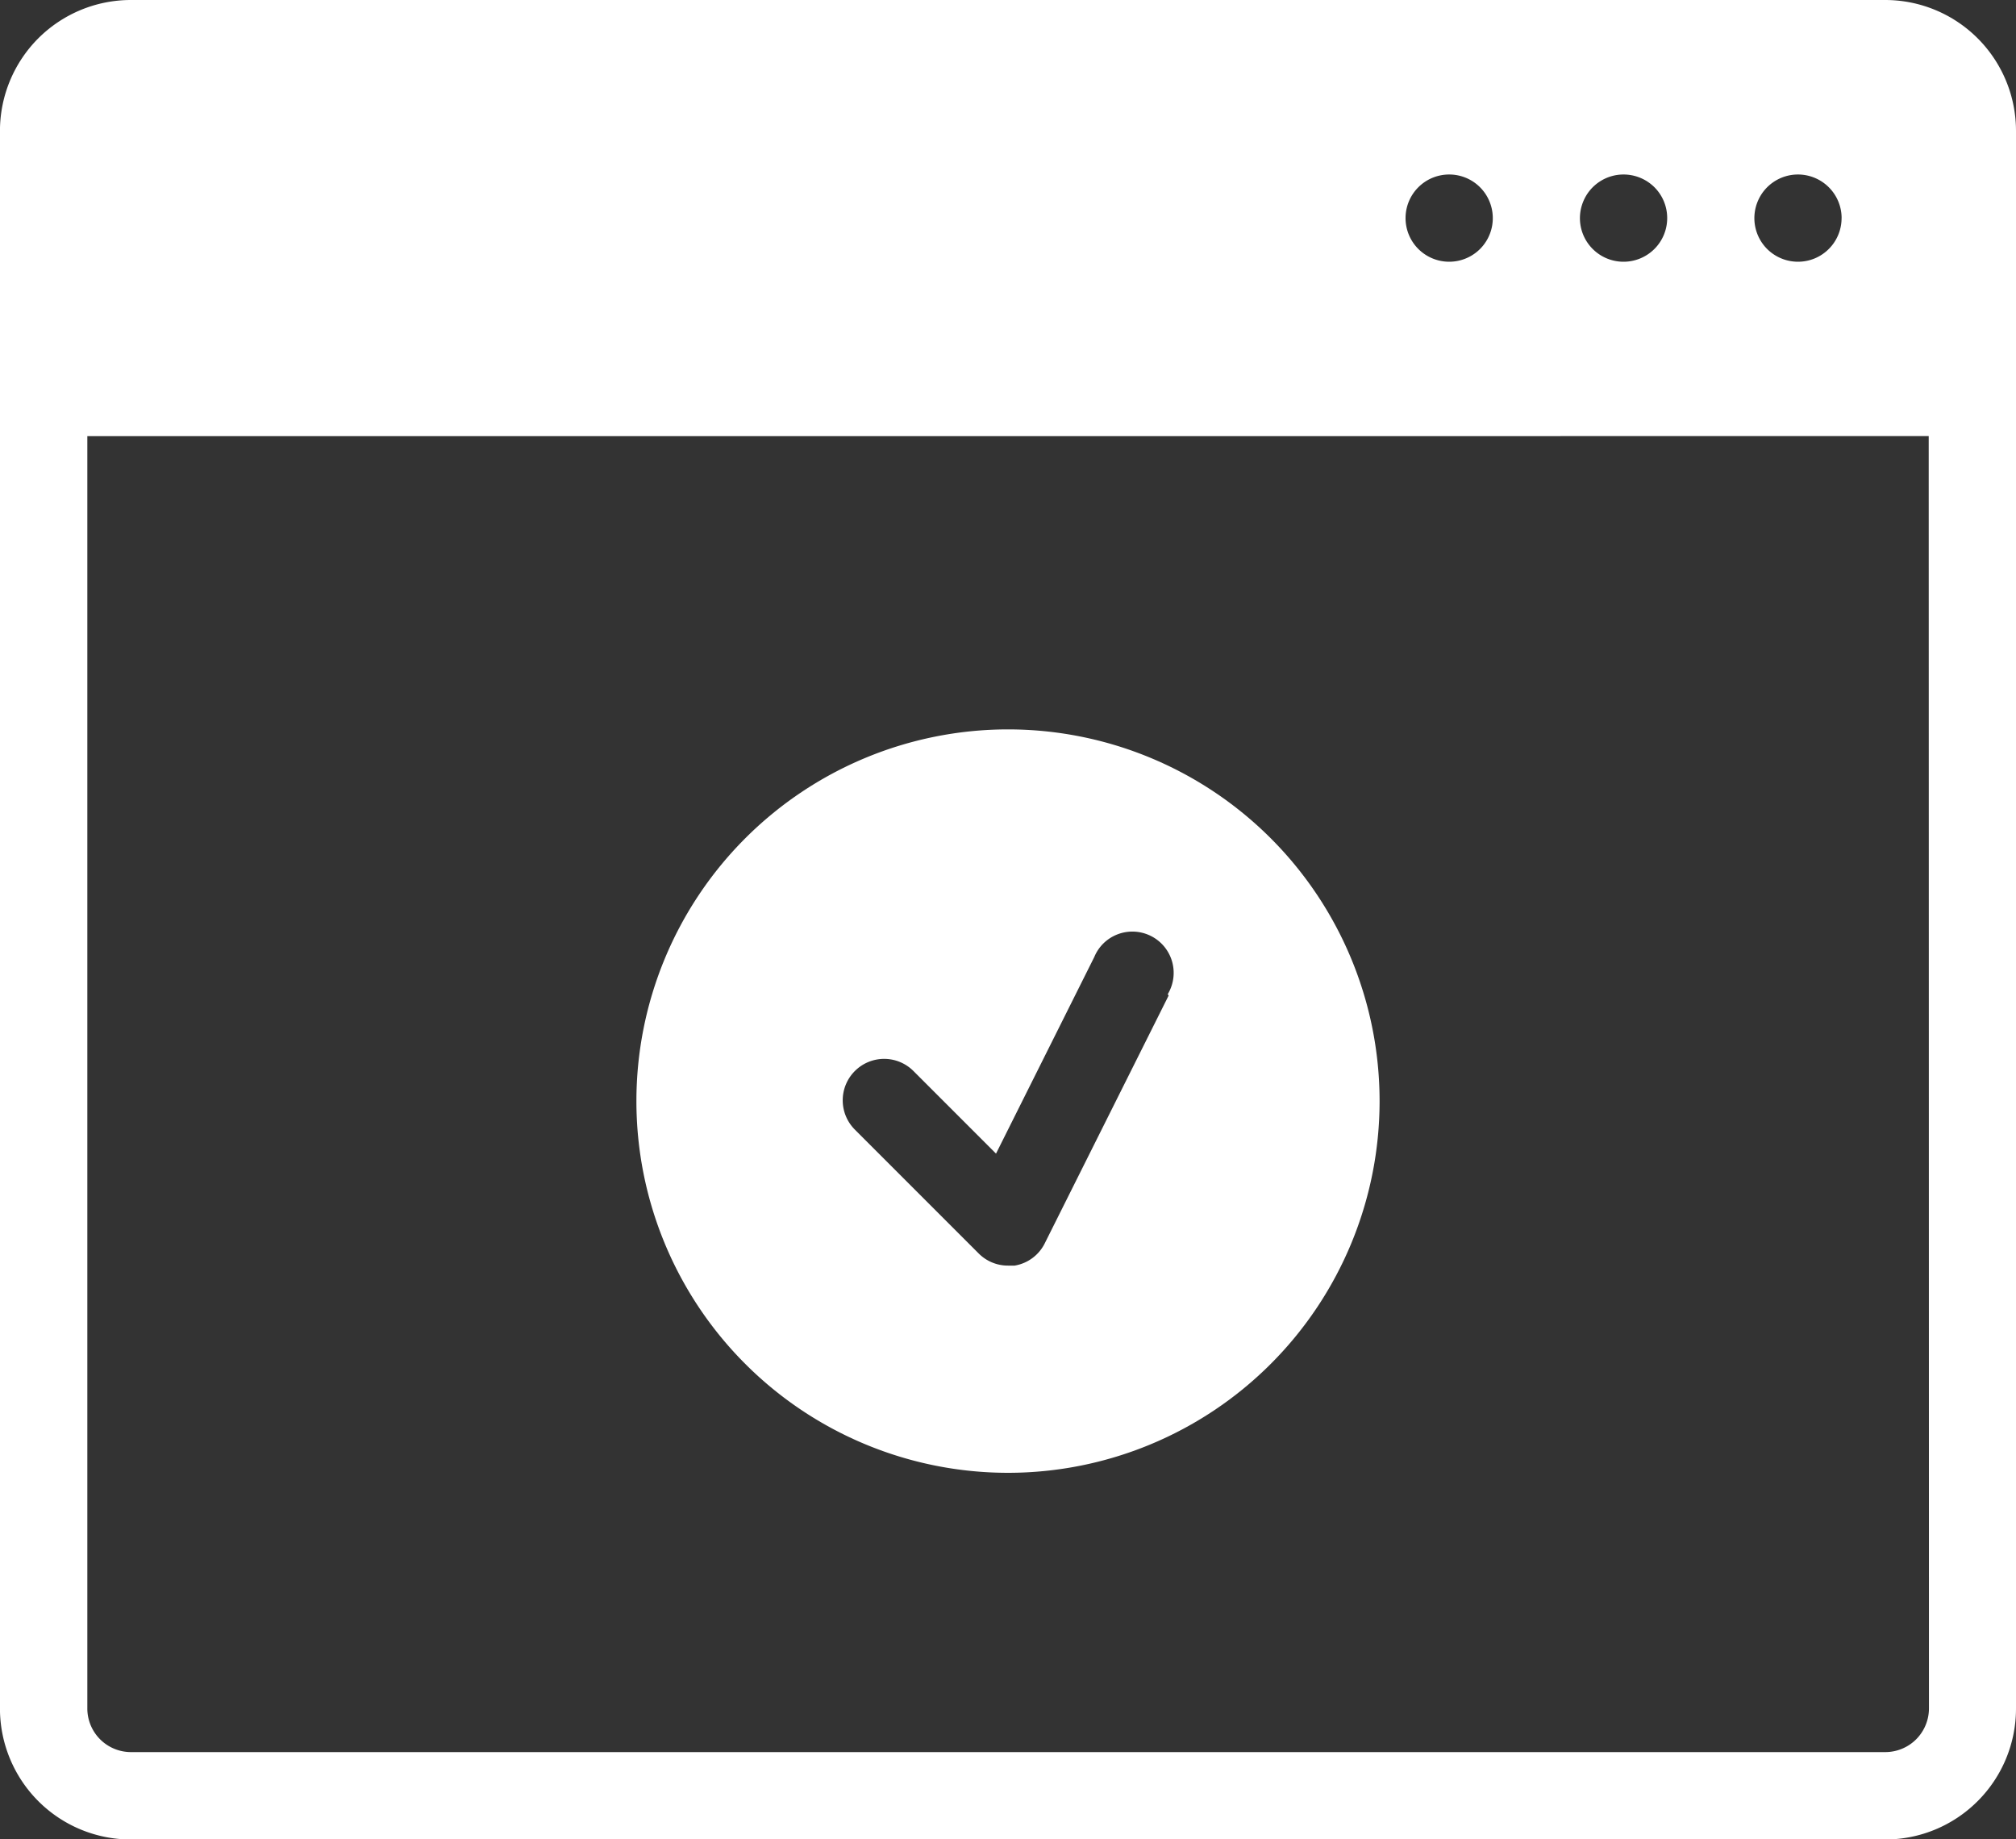
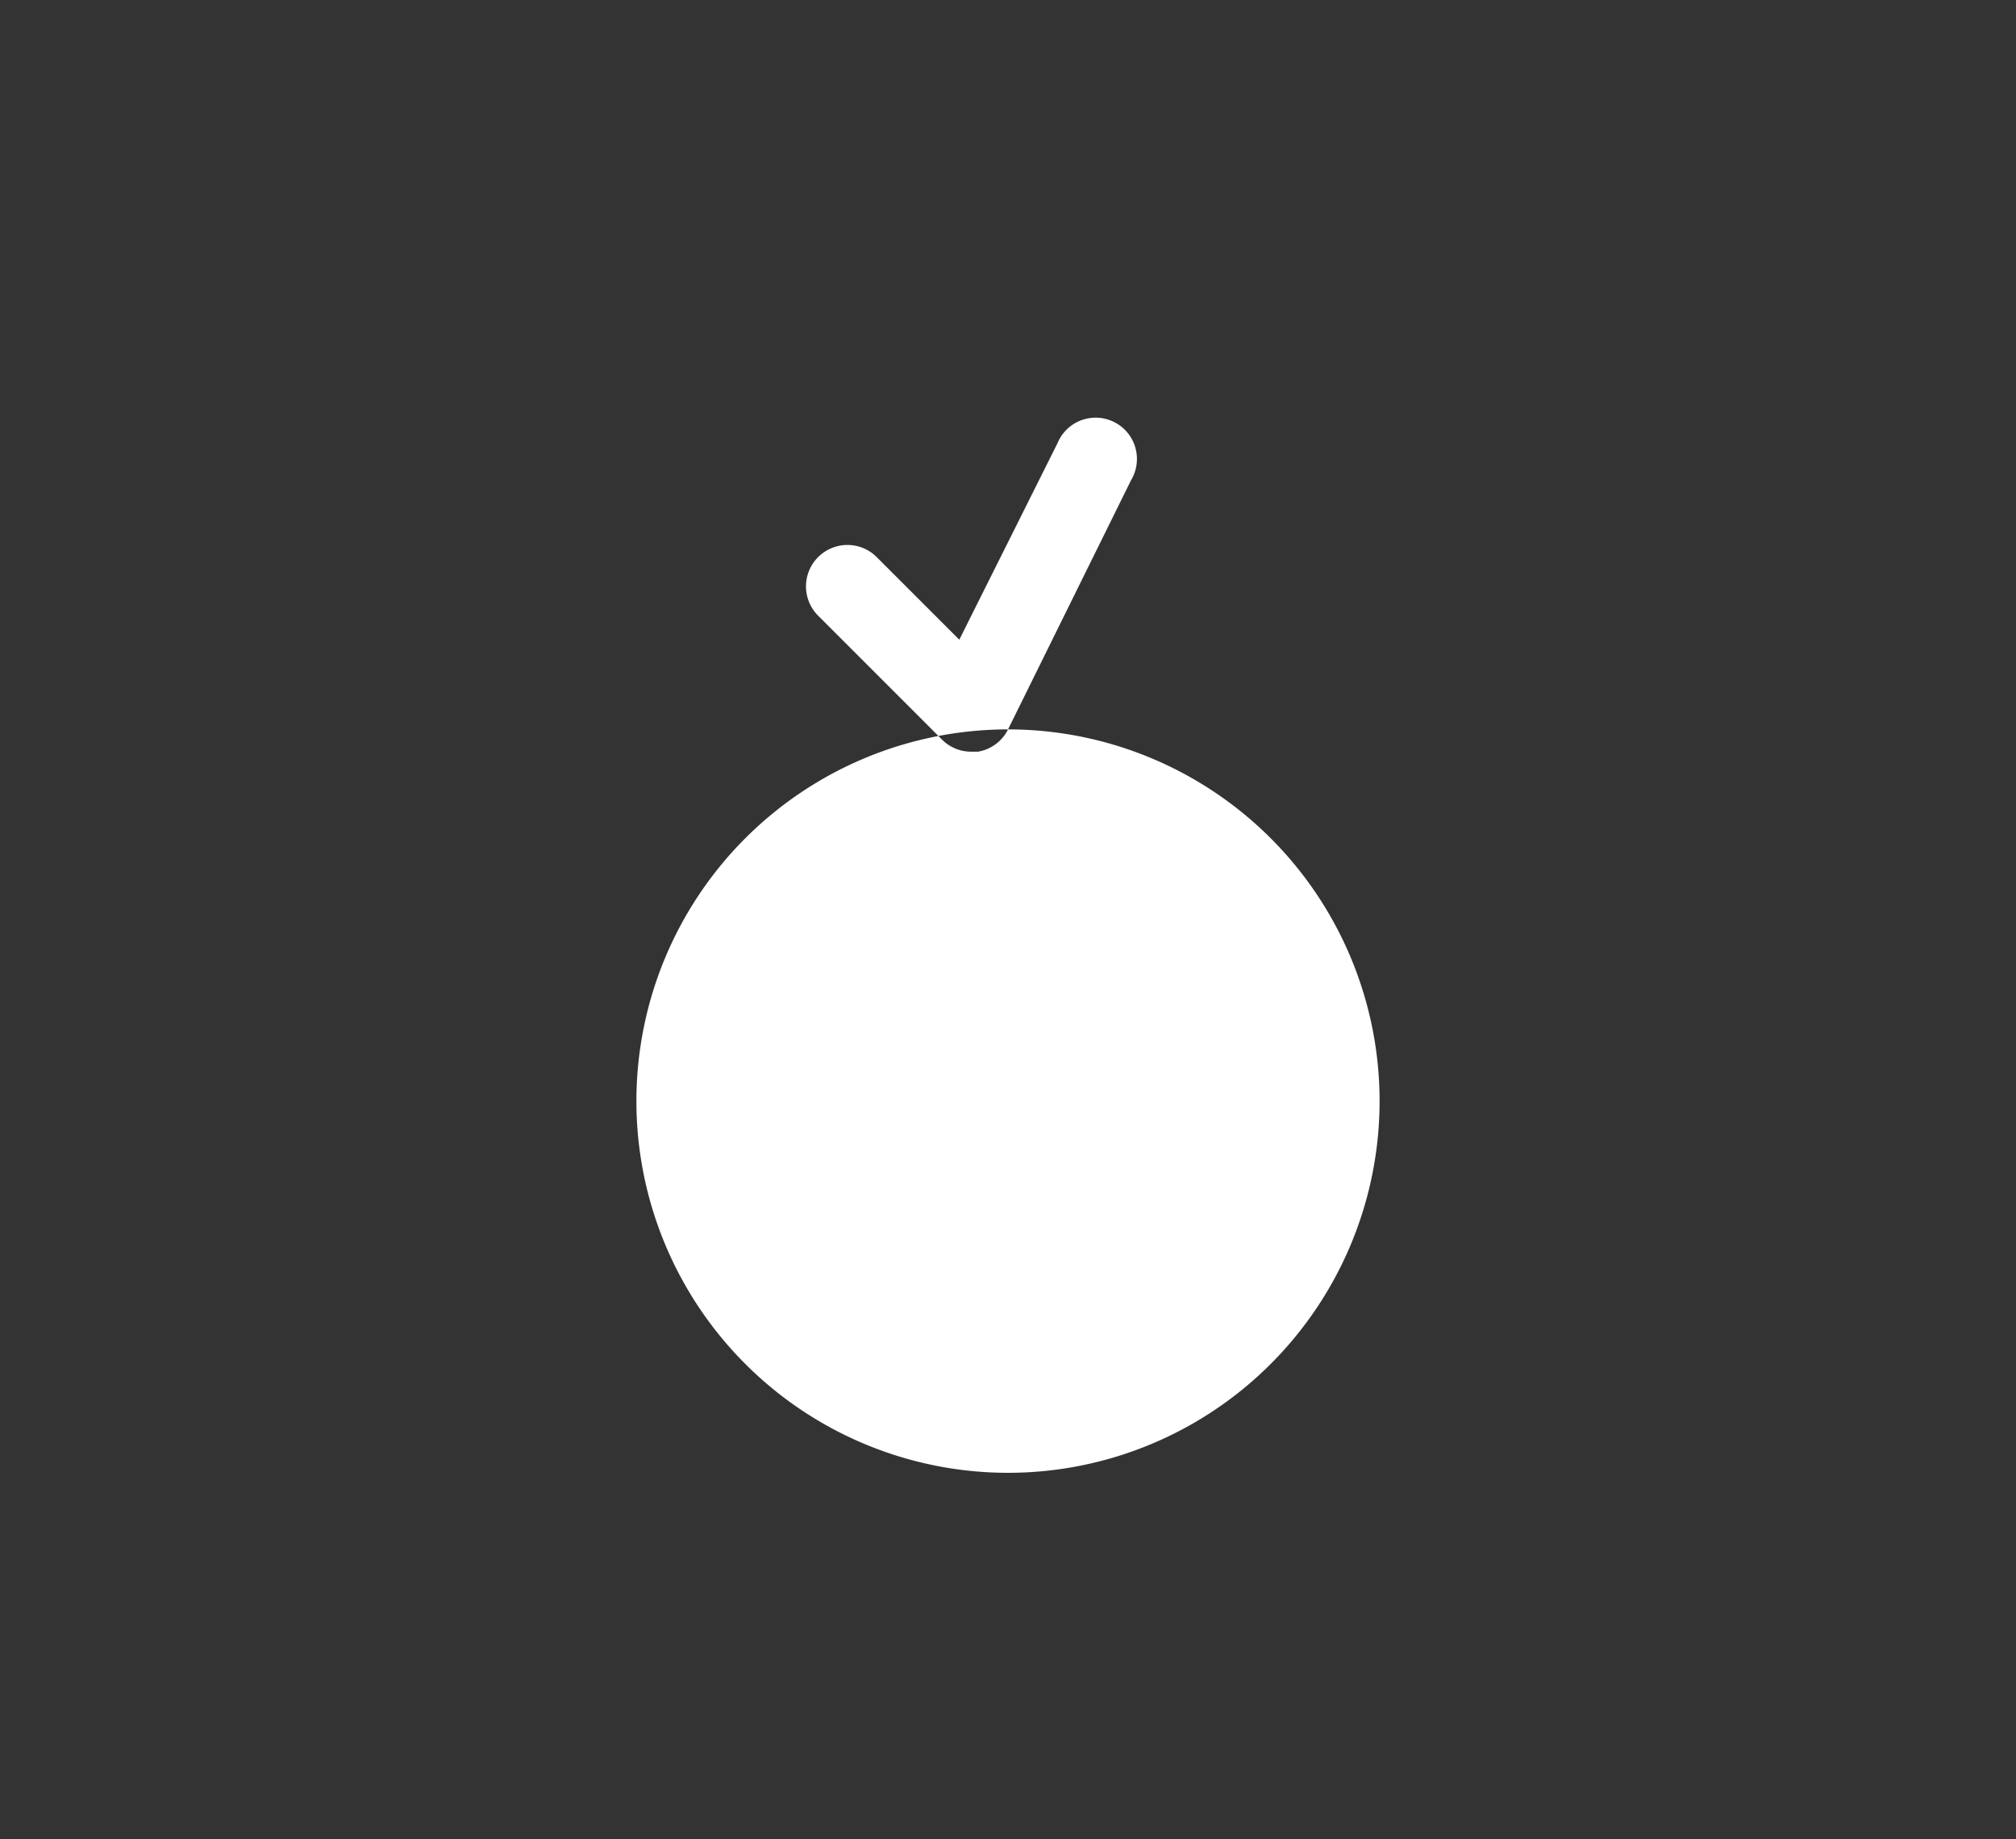
<svg xmlns="http://www.w3.org/2000/svg" width="50" height="45.608" viewBox="0 0 50 45.608">
  <rect x="0" y="0" width="50" height="45.608" fill="#333333" stroke="none" />
  <g id="Group_156" data-name="Group 156" transform="translate(146.535 1075.993)">
-     <path id="Path_64" data-name="Path 64" d="M-99.78-1075.993h-43.511a3.252,3.252,0,0,0-2.294.95,3.253,3.253,0,0,0-.951,2.3v39.117a3.252,3.252,0,0,0,.951,2.294,3.245,3.245,0,0,0,2.294.951H-99.78a3.239,3.239,0,0,0,2.294-.951,3.244,3.244,0,0,0,.951-2.294v-39.117a3.246,3.246,0,0,0-.951-2.3,3.245,3.245,0,0,0-2.294-.95Zm-1.081,5.408a1.082,1.082,0,0,1-.667,1,1.085,1.085,0,0,1-1.179-.234,1.082,1.082,0,0,1-.234-1.18,1.08,1.08,0,0,1,1-.667,1.084,1.084,0,0,1,.764.317A1.08,1.08,0,0,1-100.86-1070.585Zm-4.325,0a1.081,1.081,0,0,1-.669,1,1.082,1.082,0,0,1-1.178-.234,1.079,1.079,0,0,1-.234-1.18,1.079,1.079,0,0,1,1-.667,1.088,1.088,0,0,1,.766.317A1.08,1.08,0,0,1-105.186-1070.585Zm-5.408-1.081h0a1.079,1.079,0,0,1,1,.667,1.082,1.082,0,0,1-.234,1.18,1.083,1.083,0,0,1-1.178.234,1.081,1.081,0,0,1-.669-1,1.081,1.081,0,0,1,1.083-1.081Zm11.9,38.035a1.087,1.087,0,0,1-.317.766,1.085,1.085,0,0,1-.766.317h-43.509a1.082,1.082,0,0,1-1.083-1.083v-31.548H-98.7Z" transform="translate(0 0)" fill="#fff" />
-     <path id="Path_65" data-name="Path 65" d="M-128.647-1066.111a9.221,9.221,0,0,0-6.517,2.7,9.216,9.216,0,0,0-2.7,6.517,9.216,9.216,0,0,0,2.7,6.517,9.22,9.22,0,0,0,6.517,2.7,9.216,9.216,0,0,0,6.515-2.7,9.218,9.218,0,0,0,2.7-6.517,9.218,9.218,0,0,0-2.7-6.517A9.217,9.217,0,0,0-128.647-1066.111Zm3.983,6.6-3.072,6.143a1.02,1.02,0,0,1-.748.553h-.163a1.021,1.021,0,0,1-.727-.3l-3.072-3.072a1.027,1.027,0,0,1,0-1.453,1.027,1.027,0,0,1,1.453,0l2.048,2.048,2.437-4.875h0a1.018,1.018,0,0,1,.59-.567,1.025,1.025,0,0,1,.817.047,1.023,1.023,0,0,1,.522.63,1.027,1.027,0,0,1-.107.812Z" transform="translate(7.113 8.204)" fill="#fff" />
+     <path id="Path_65" data-name="Path 65" d="M-128.647-1066.111a9.221,9.221,0,0,0-6.517,2.7,9.216,9.216,0,0,0-2.7,6.517,9.216,9.216,0,0,0,2.7,6.517,9.22,9.22,0,0,0,6.517,2.7,9.216,9.216,0,0,0,6.515-2.7,9.218,9.218,0,0,0,2.7-6.517,9.218,9.218,0,0,0-2.7-6.517A9.217,9.217,0,0,0-128.647-1066.111Za1.02,1.02,0,0,1-.748.553h-.163a1.021,1.021,0,0,1-.727-.3l-3.072-3.072a1.027,1.027,0,0,1,0-1.453,1.027,1.027,0,0,1,1.453,0l2.048,2.048,2.437-4.875h0a1.018,1.018,0,0,1,.59-.567,1.025,1.025,0,0,1,.817.047,1.023,1.023,0,0,1,.522.63,1.027,1.027,0,0,1-.107.812Z" transform="translate(7.113 8.204)" fill="#fff" />
  </g>
</svg>